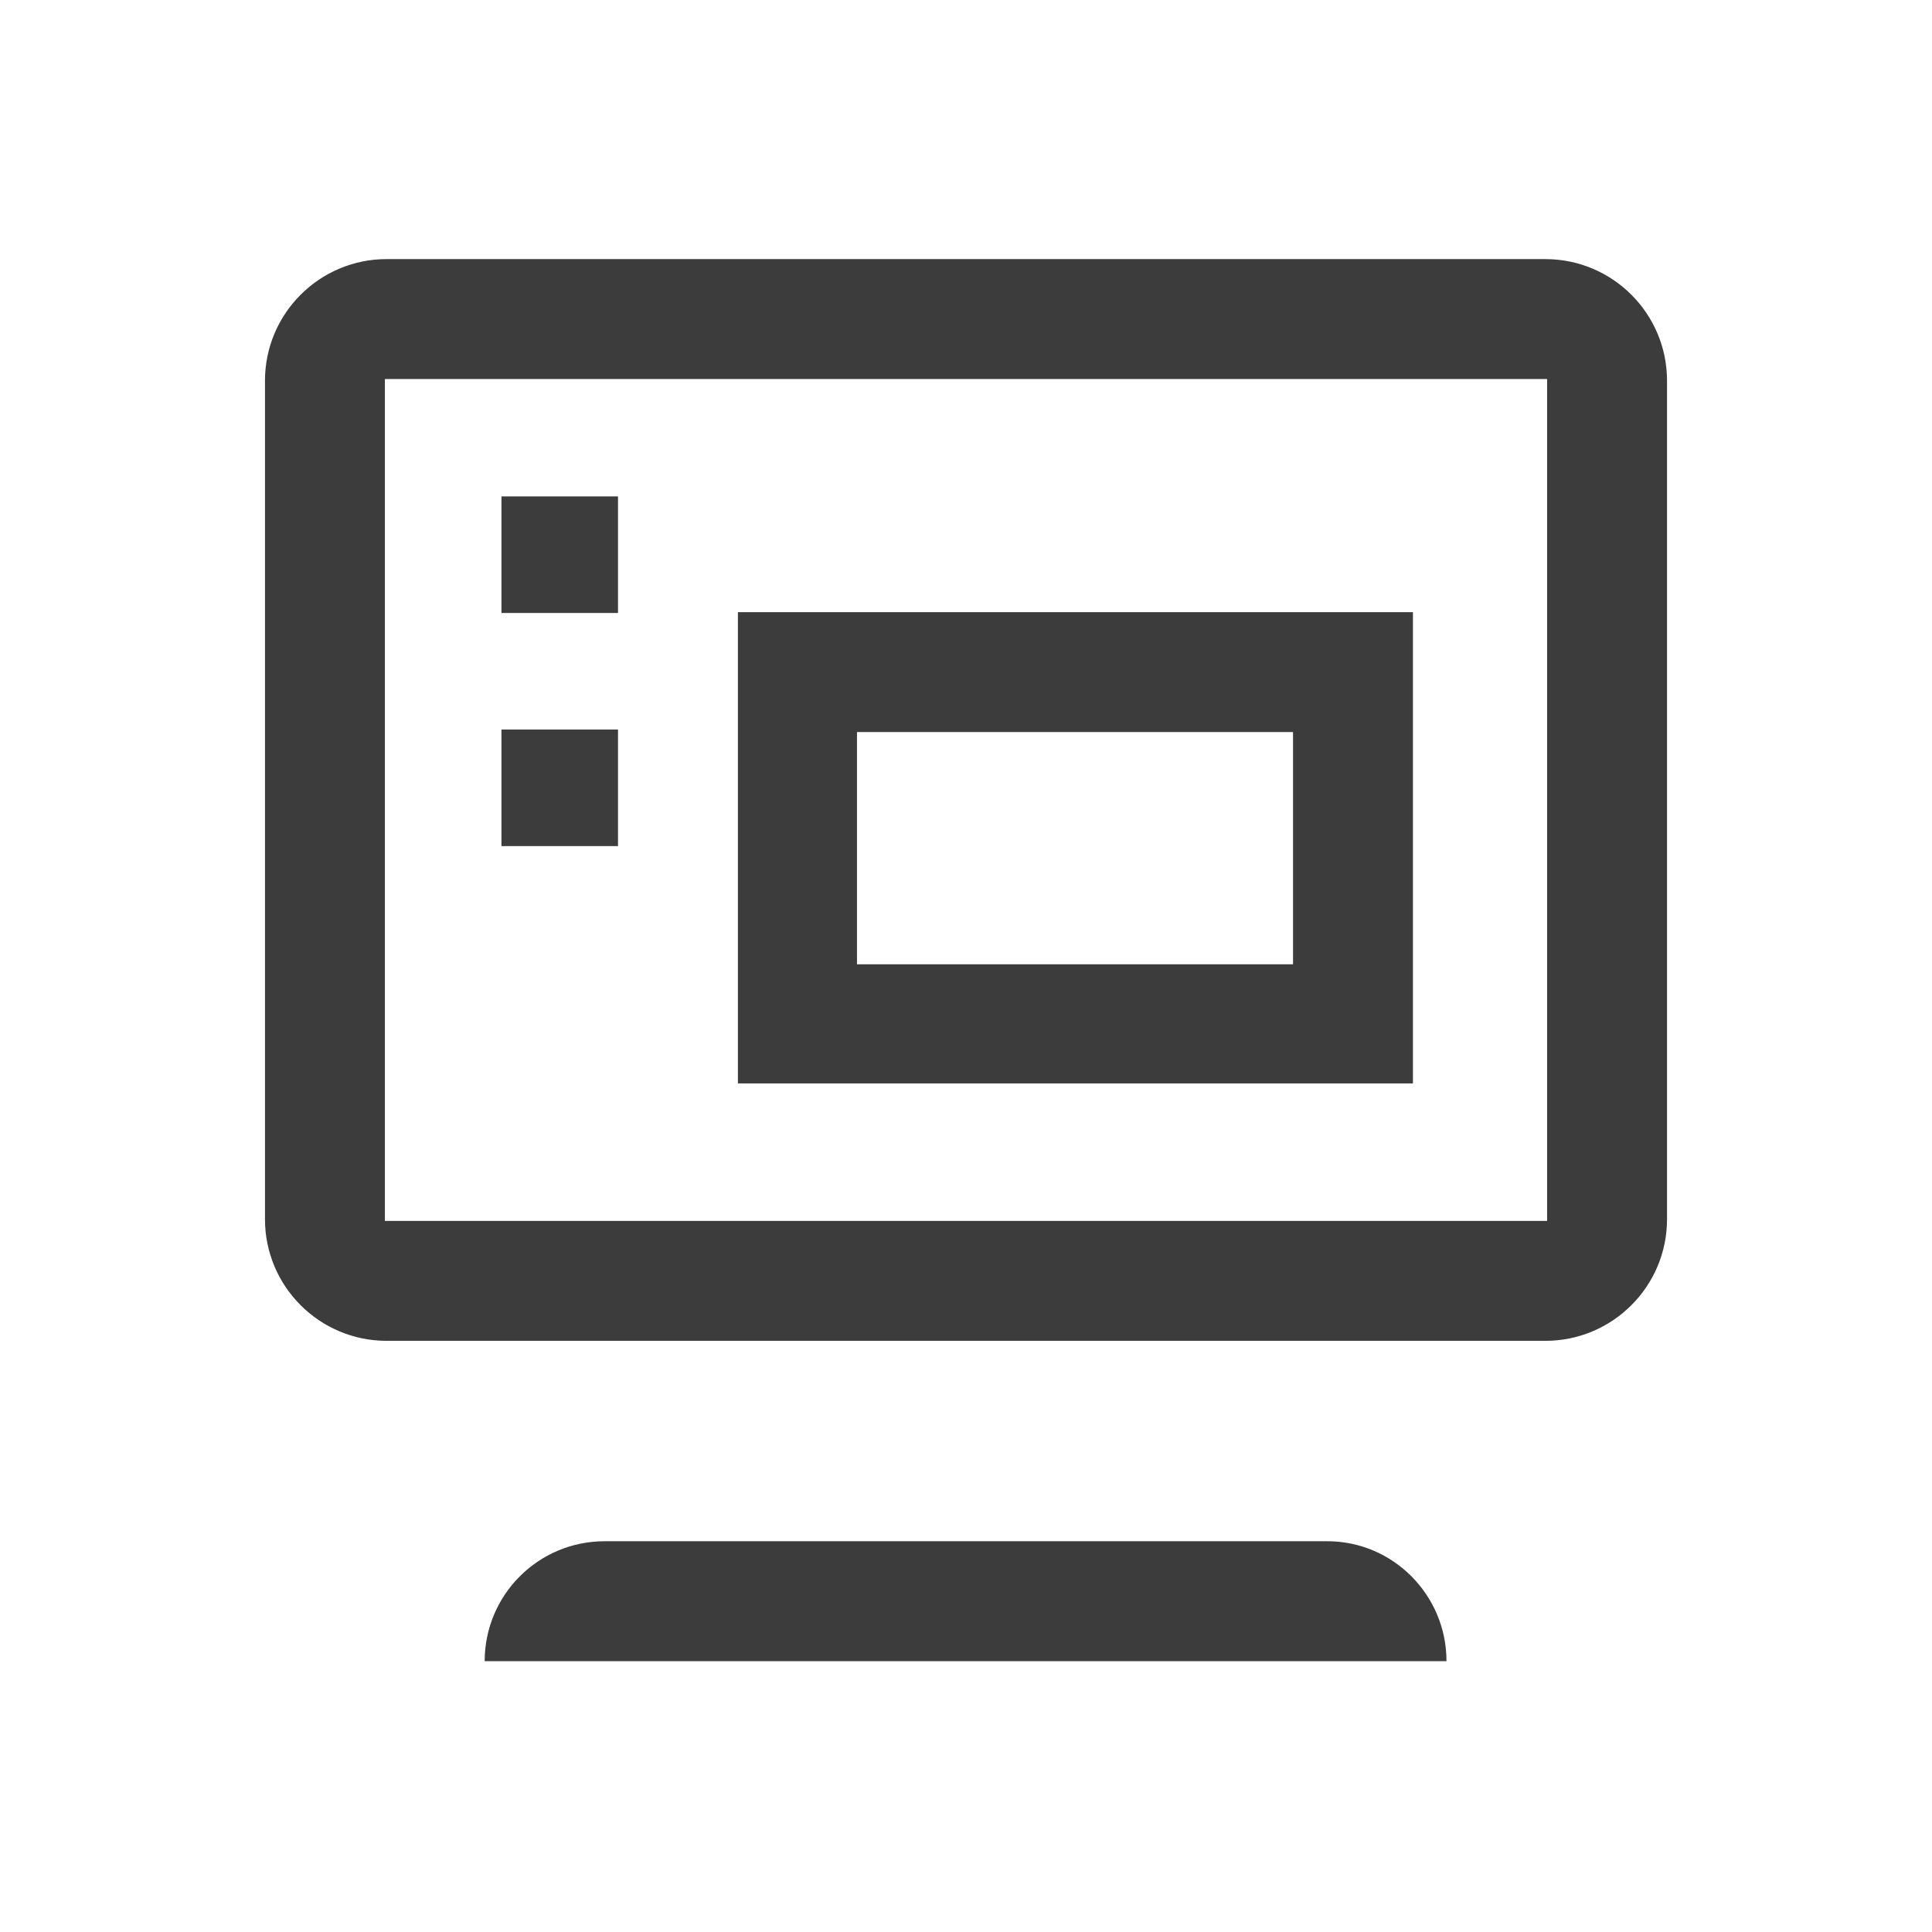
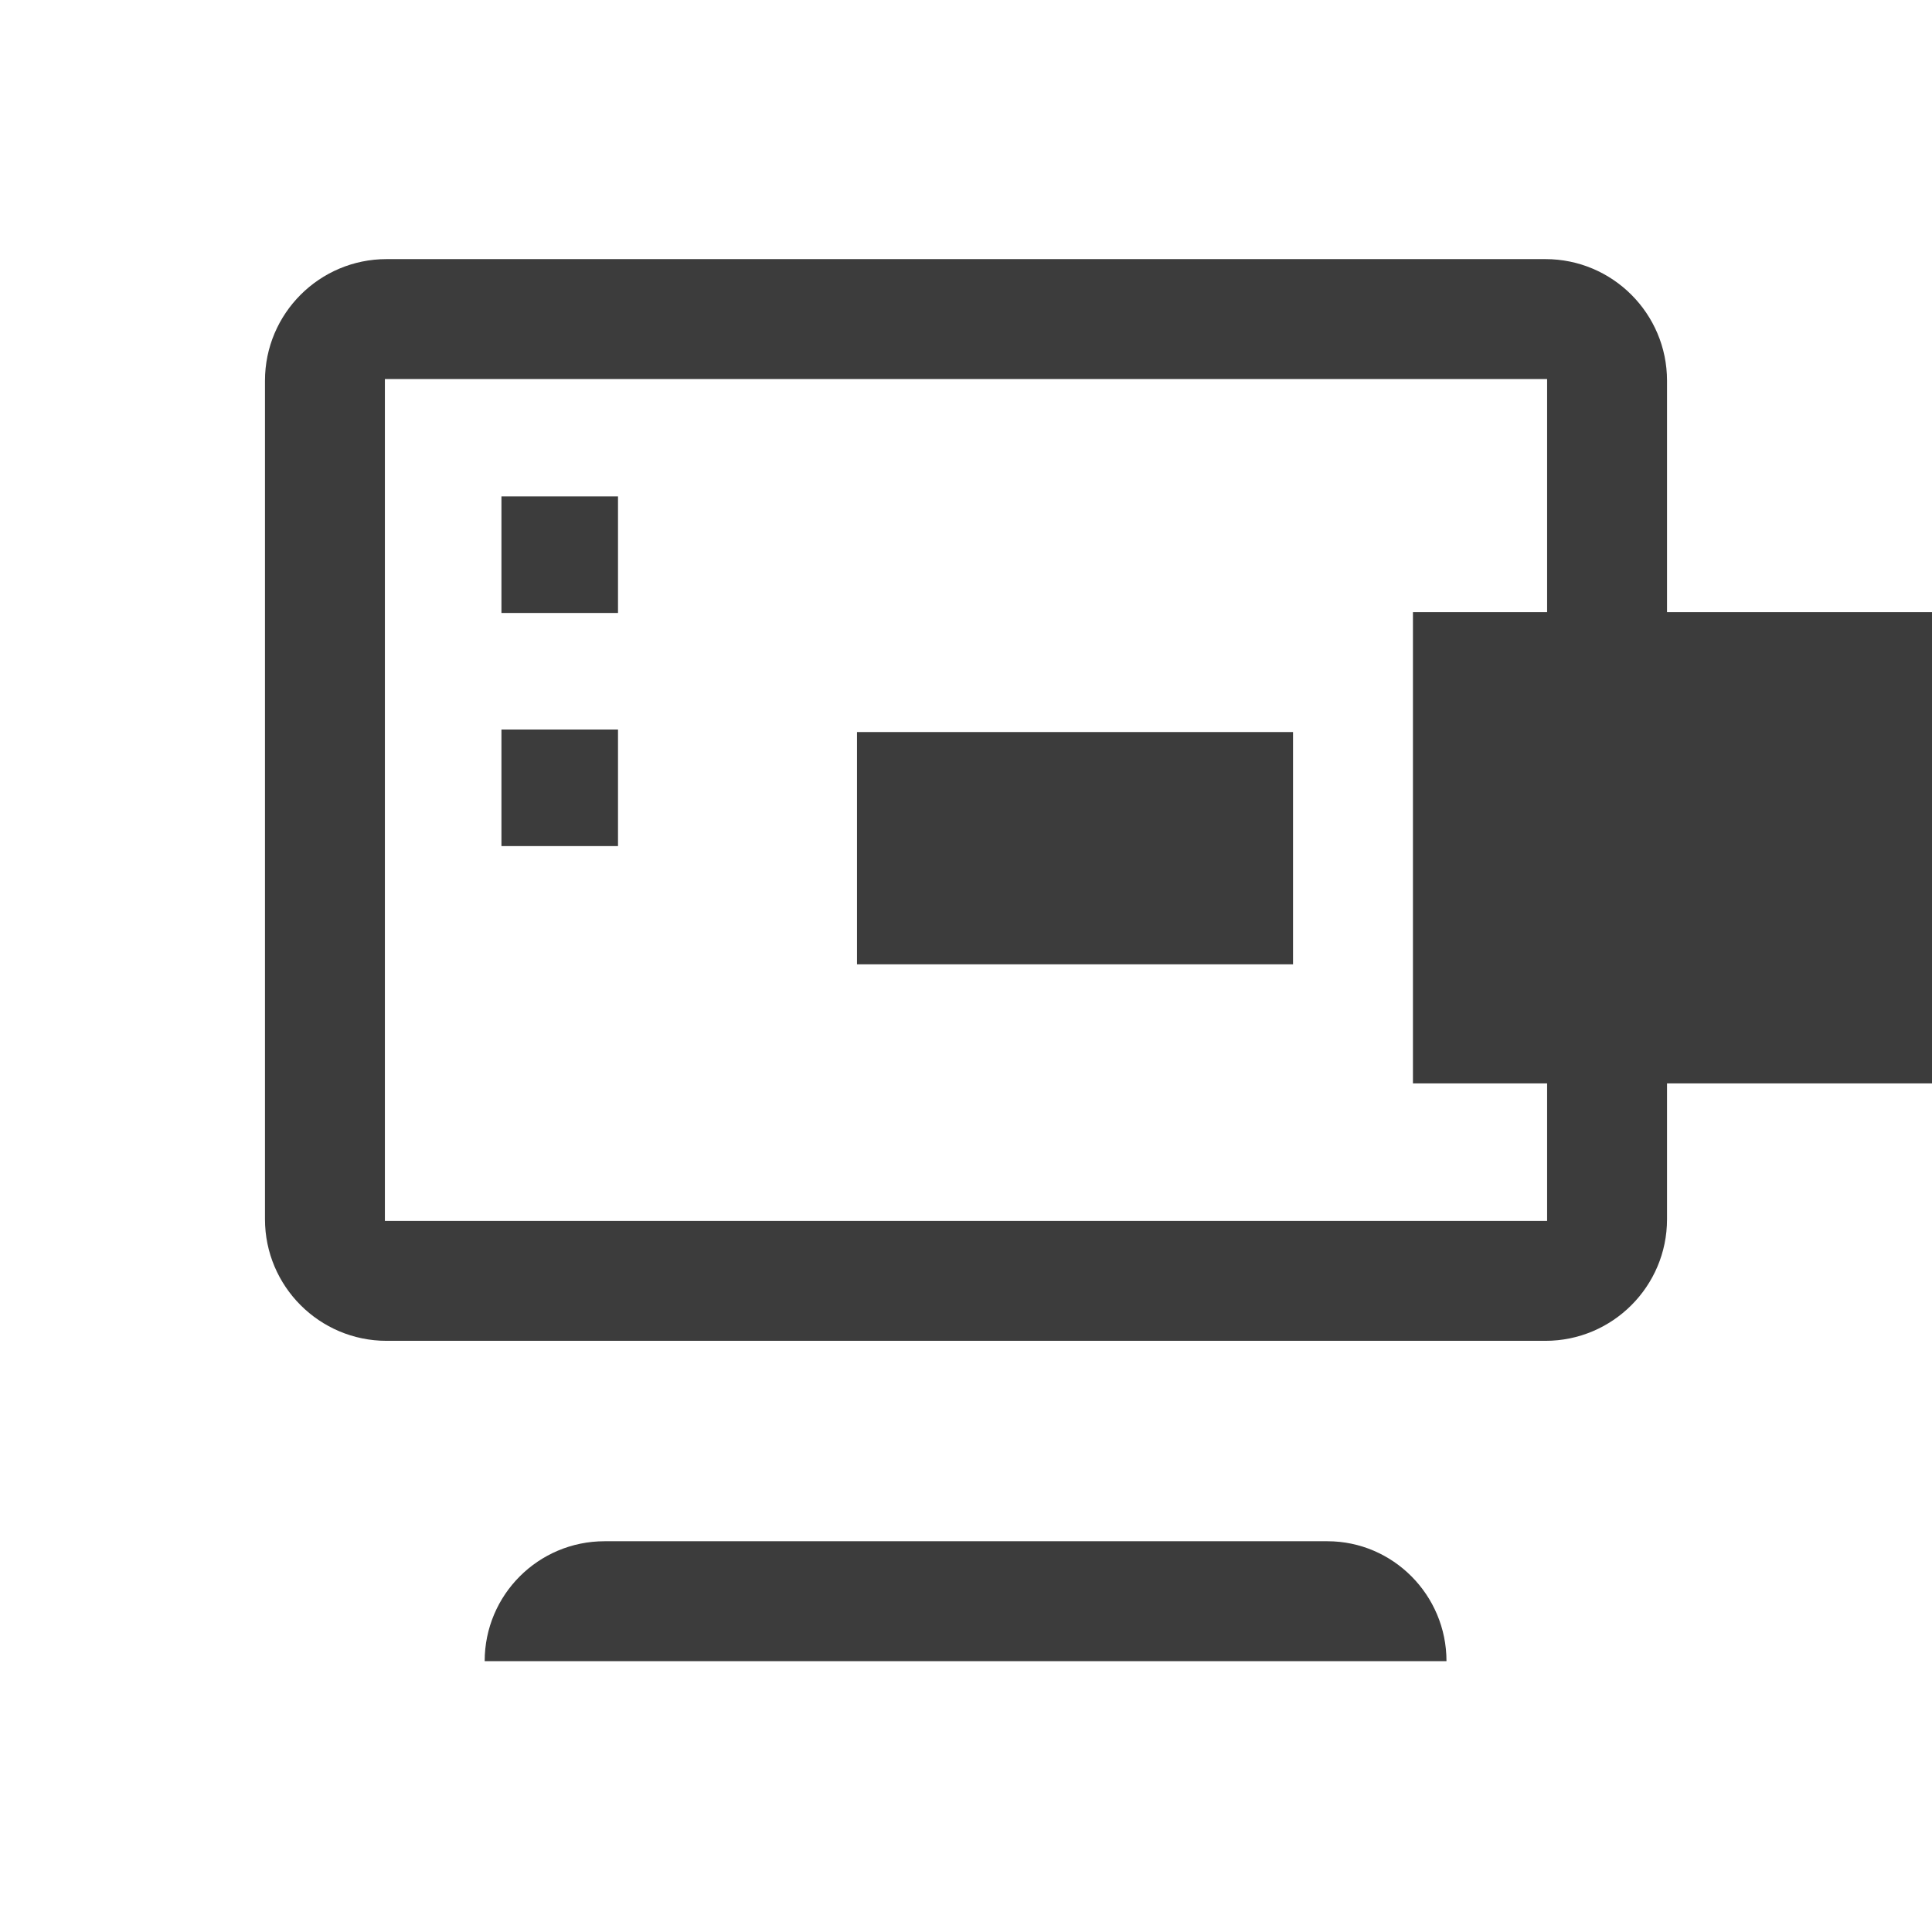
<svg xmlns="http://www.w3.org/2000/svg" version="1.1" x="0px" y="0px" viewBox="0 0 230.4 230.4" style="enable-background:new 0 0 230.4 230.4;" xml:space="preserve">
  <style type="text/css">
	.st0{display:none;}
	.st1{display:inline;}
	.st2{opacity:0.1;}
	.st3{fill:#FFFFFF;}
	.st4{display:inline;opacity:0.1;}
	.st5{fill:#3C3C3C;}
	.st6{fill-rule:evenodd;clip-rule:evenodd;fill:#3C3C3C;}
</style>
  <g id="GRID" class="st0">
    <g class="st1">
      <g class="st2">
        <g>
          <g>
            <g>
-               <rect x="0" width="38.4" height="38.4" />
-             </g>
+               </g>
          </g>
          <g>
            <g>
              <rect x="38.4" class="st3" width="38.4" height="38.4" />
            </g>
          </g>
          <g>
            <g>
              <rect x="76.8" width="38.4" height="38.4" />
            </g>
          </g>
          <g>
            <g>
              <rect x="115.2" class="st3" width="38.4" height="38.4" />
            </g>
          </g>
          <g>
            <g>
              <rect x="153.6" width="38.4" height="38.4" />
            </g>
          </g>
          <g>
            <g>
              <rect x="192" class="st3" width="38.4" height="38.4" />
            </g>
          </g>
        </g>
        <g>
          <g>
            <g>
              <rect x="192" y="38.4" transform="matrix(-1 -1.224647e-16 1.224647e-16 -1 422.297 115.188)" width="38.4" height="38.4" />
            </g>
          </g>
          <g>
            <g>
              <rect x="153.6" y="38.4" transform="matrix(-1 -1.224647e-16 1.224647e-16 -1 345.516 115.188)" class="st3" width="38.4" height="38.4" />
            </g>
          </g>
          <g>
            <g>
              <rect x="115.2" y="38.4" transform="matrix(-1 -1.224647e-16 1.224647e-16 -1 268.735 115.188)" width="38.4" height="38.4" />
            </g>
          </g>
          <g>
            <g>
              <rect x="76.8" y="38.4" transform="matrix(-1 -1.224647e-16 1.224647e-16 -1 191.953 115.188)" class="st3" width="38.4" height="38.4" />
            </g>
          </g>
          <g>
            <g>
              <rect x="38.4" y="38.4" transform="matrix(-1 -1.224647e-16 1.224647e-16 -1 115.172 115.188)" width="38.4" height="38.4" />
            </g>
          </g>
          <g>
            <g>
              <rect y="38.4" transform="matrix(-1 -1.224647e-16 1.224647e-16 -1 38.391 115.188)" class="st3" width="38.4" height="38.4" />
            </g>
          </g>
        </g>
        <g>
          <g>
            <g>
              <rect x="0" y="76.8" width="38.4" height="38.4" />
            </g>
          </g>
          <g>
            <g>
              <rect x="38.4" y="76.8" class="st3" width="38.4" height="38.4" />
            </g>
          </g>
          <g>
            <g>
              <rect x="76.8" y="76.8" width="38.4" height="38.4" />
            </g>
          </g>
          <g>
            <g>
              <rect x="115.2" y="76.8" class="st3" width="38.4" height="38.4" />
            </g>
          </g>
          <g>
            <g>
              <rect x="153.6" y="76.8" width="38.4" height="38.4" />
            </g>
          </g>
          <g>
            <g>
              <rect x="192" y="76.8" class="st3" width="38.4" height="38.4" />
            </g>
          </g>
        </g>
        <g>
          <g>
            <g>
              <rect x="192" y="115.2" transform="matrix(-1 -1.224647e-16 1.224647e-16 -1 422.297 268.771)" width="38.4" height="38.4" />
            </g>
          </g>
          <g>
            <g>
              <rect x="153.6" y="115.2" transform="matrix(-1 -1.224647e-16 1.224647e-16 -1 345.516 268.771)" class="st3" width="38.4" height="38.4" />
            </g>
          </g>
          <g>
            <g>
              <rect x="115.2" y="115.2" transform="matrix(-1 -1.224647e-16 1.224647e-16 -1 268.735 268.771)" width="38.4" height="38.4" />
            </g>
          </g>
          <g>
            <g>
              <rect x="76.8" y="115.2" transform="matrix(-1 -1.224647e-16 1.224647e-16 -1 191.953 268.771)" class="st3" width="38.4" height="38.4" />
            </g>
          </g>
          <g>
            <g>
              <rect x="38.4" y="115.2" transform="matrix(-1 -1.224647e-16 1.224647e-16 -1 115.172 268.771)" width="38.4" height="38.4" />
            </g>
          </g>
          <g>
            <g>
              <rect y="115.2" transform="matrix(-1 -1.224647e-16 1.224647e-16 -1 38.391 268.771)" class="st3" width="38.4" height="38.4" />
            </g>
          </g>
        </g>
        <g>
          <g>
            <g>
              <rect x="0" y="153.6" width="38.4" height="38.4" />
            </g>
          </g>
          <g>
            <g>
-               <rect x="38.4" y="153.6" class="st3" width="38.4" height="38.4" />
-             </g>
+               </g>
          </g>
          <g>
            <g>
              <rect x="76.8" y="153.6" width="38.4" height="38.4" />
            </g>
          </g>
          <g>
            <g>
              <rect x="115.2" y="153.6" class="st3" width="38.4" height="38.4" />
            </g>
          </g>
          <g>
            <g>
              <rect x="153.6" y="153.6" width="38.4" height="38.4" />
            </g>
          </g>
          <g>
            <g>
              <rect x="192" y="153.6" class="st3" width="38.4" height="38.4" />
            </g>
          </g>
        </g>
        <g>
          <g>
            <g>
              <rect x="192" y="192" transform="matrix(-1 -1.224647e-16 1.224647e-16 -1 422.297 422.354)" width="38.4" height="38.4" />
            </g>
          </g>
          <g>
            <g>
              <rect x="153.6" y="192" transform="matrix(-1 -1.224647e-16 1.224647e-16 -1 345.516 422.354)" class="st3" width="38.4" height="38.4" />
            </g>
          </g>
          <g>
            <g>
              <rect x="115.2" y="192" transform="matrix(-1 -1.224647e-16 1.224647e-16 -1 268.735 422.354)" width="38.4" height="38.4" />
            </g>
          </g>
          <g>
            <g>
              <rect x="76.8" y="192" transform="matrix(-1 -1.224647e-16 1.224647e-16 -1 191.953 422.354)" class="st3" width="38.4" height="38.4" />
            </g>
          </g>
          <g>
            <g>
              <rect x="38.4" y="192" transform="matrix(-1 -1.224647e-16 1.224647e-16 -1 115.172 422.354)" width="38.4" height="38.4" />
            </g>
          </g>
          <g>
            <g>
              <rect y="192" transform="matrix(-1 -1.224647e-16 1.224647e-16 -1 38.391 422.354)" class="st3" width="38.4" height="38.4" />
            </g>
          </g>
        </g>
      </g>
    </g>
  </g>
  <g id="ICONS">
    <g>
      <g>
        <path class="st5" d="M184.3,30.9H46.1c-8,0-14.5,6.5-14.5,14.5v100c0,8,6.5,14.5,14.5,14.5h138.2c8,0,14.5-6.5,14.5-14.5v-100     C198.8,37.4,192.3,30.9,184.3,30.9z M184.5,145.6H45.9V45.2h138.6V145.6z" />
        <path class="st5" d="M158.3,183.8H72.1c-7.9,0-14.3,6.4-14.3,14.3h114.7C172.5,190.2,166.1,183.8,158.3,183.8z" />
-         <path class="st5" d="M168.5,73H88v56.2h80.5V73z M154.2,115h-52V87.3h52V115z" />
+         <path class="st5" d="M168.5,73v56.2h80.5V73z M154.2,115h-52V87.3h52V115z" />
        <rect x="59.8" y="59.2" class="st5" width="13.9" height="13.9" />
        <rect x="59.8" y="87" class="st5" width="13.9" height="13.9" />
      </g>
    </g>
  </g>
</svg>